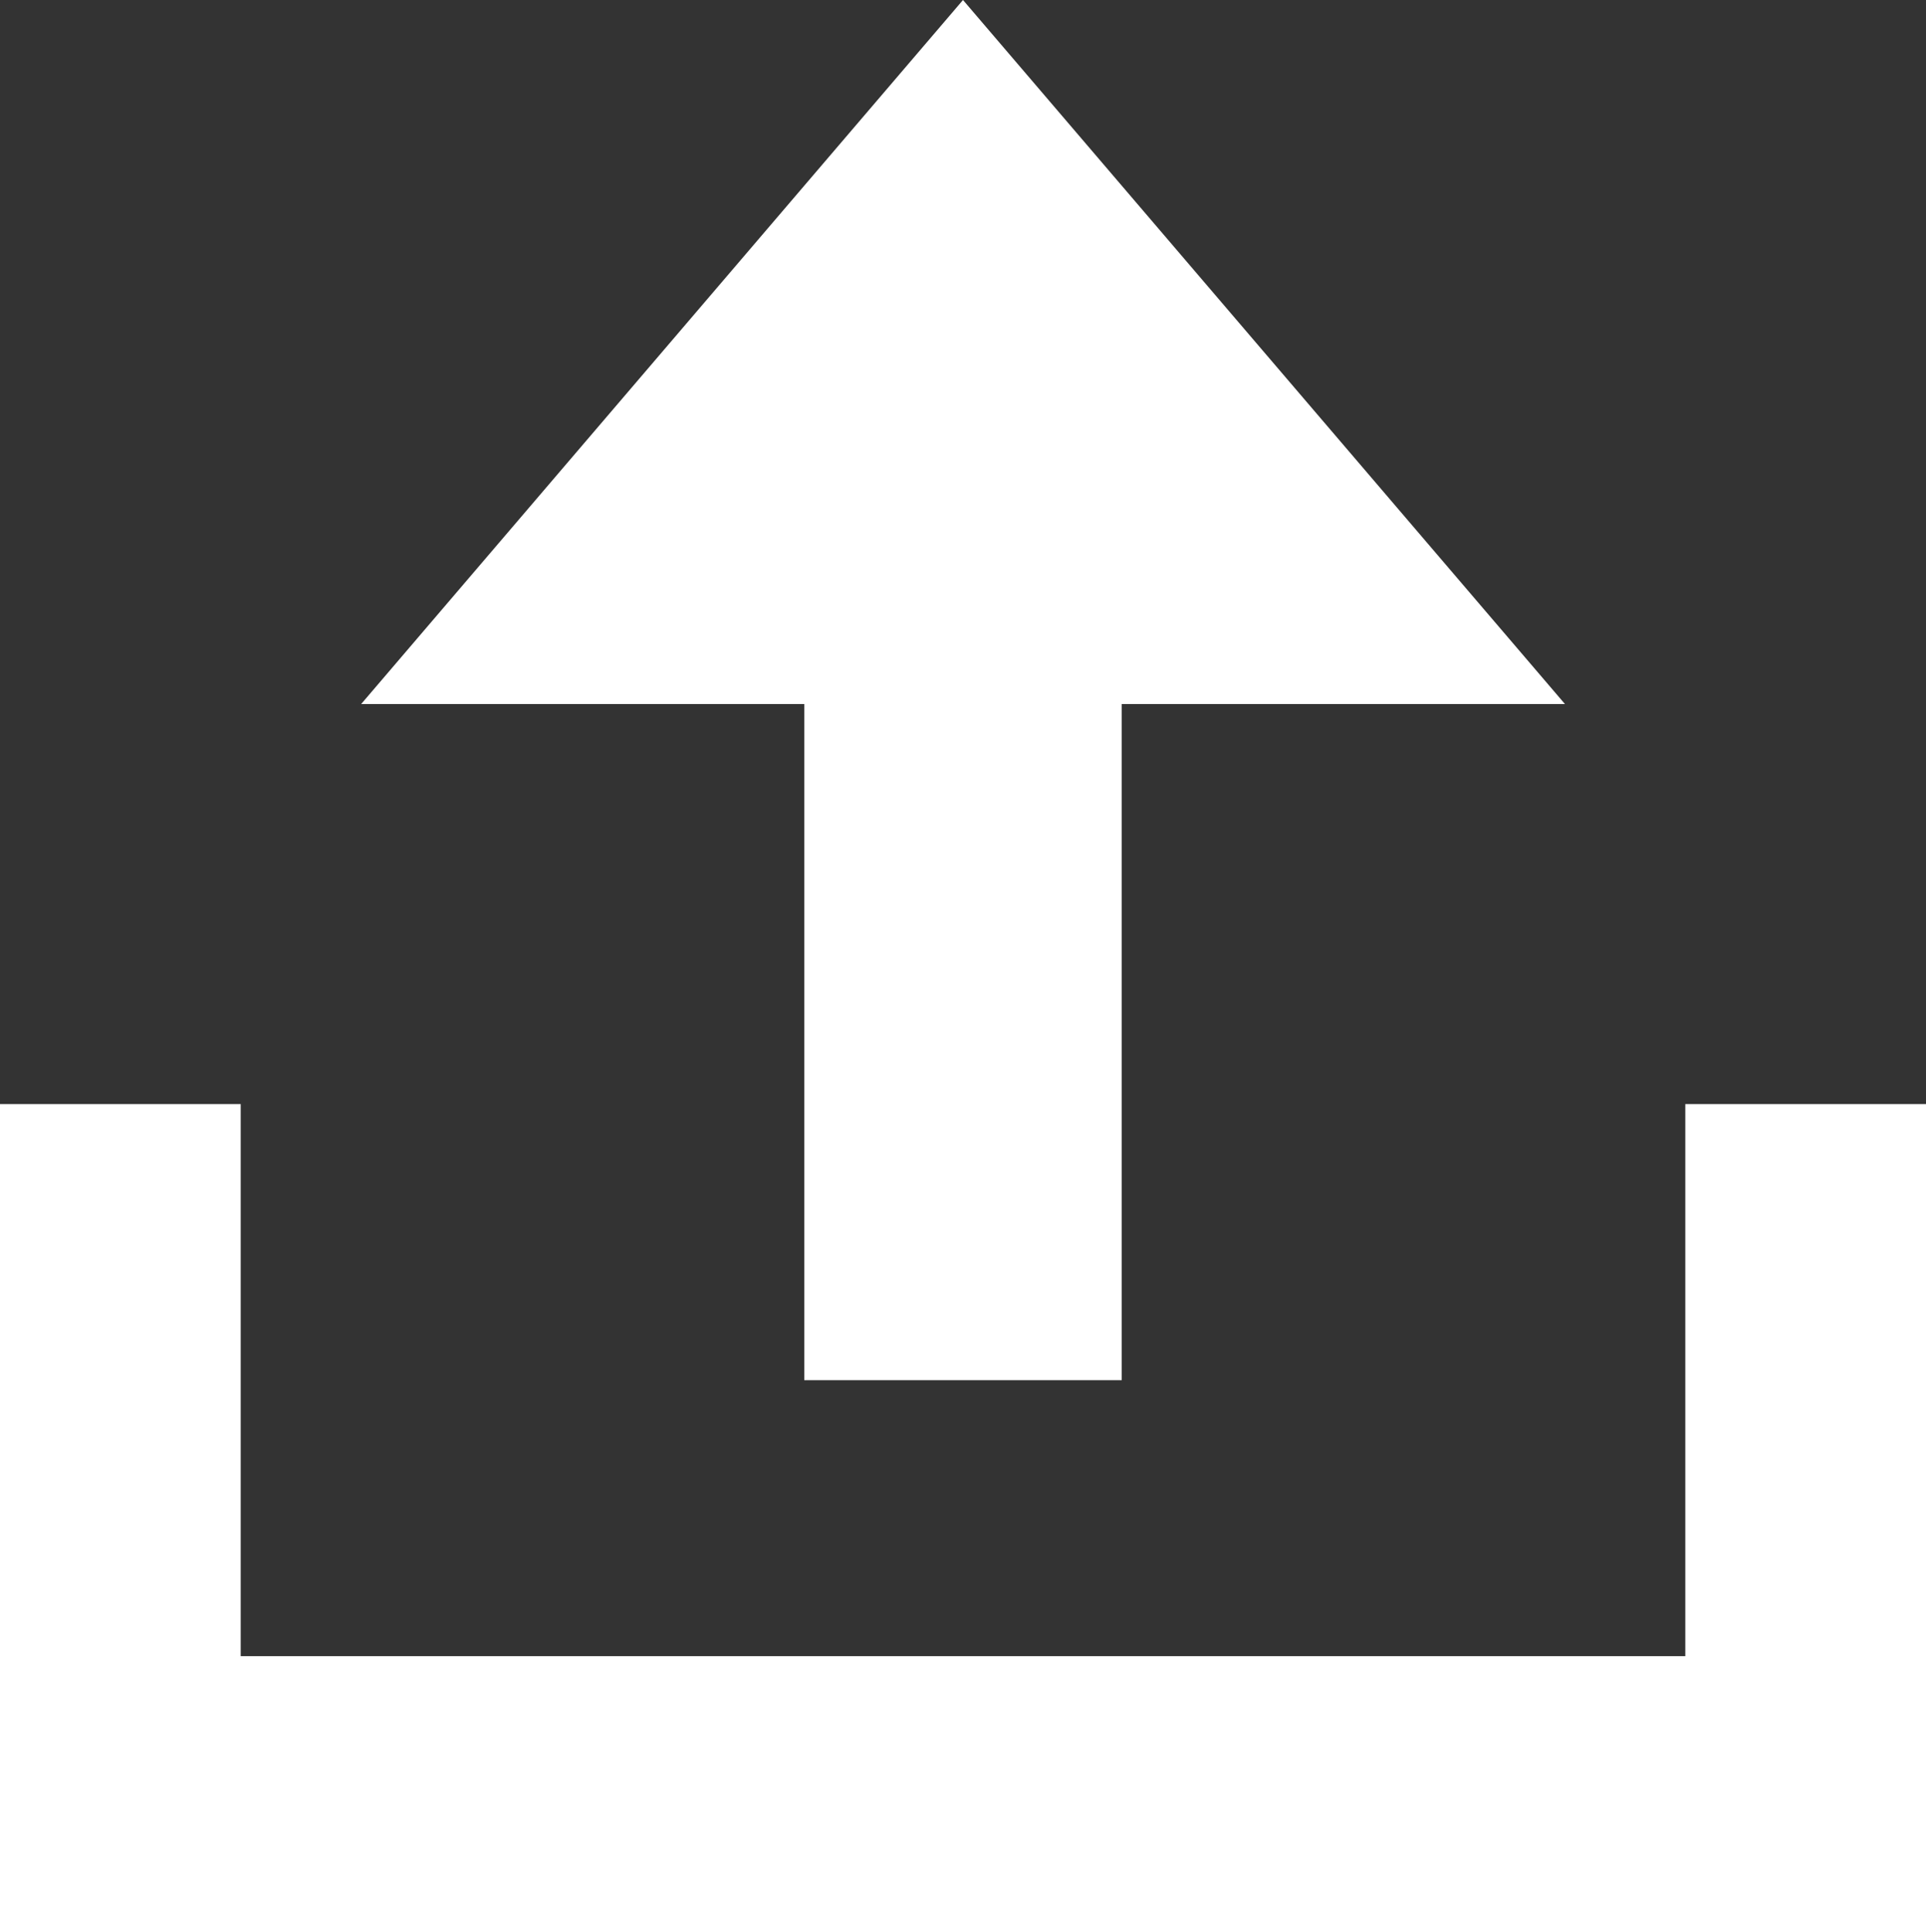
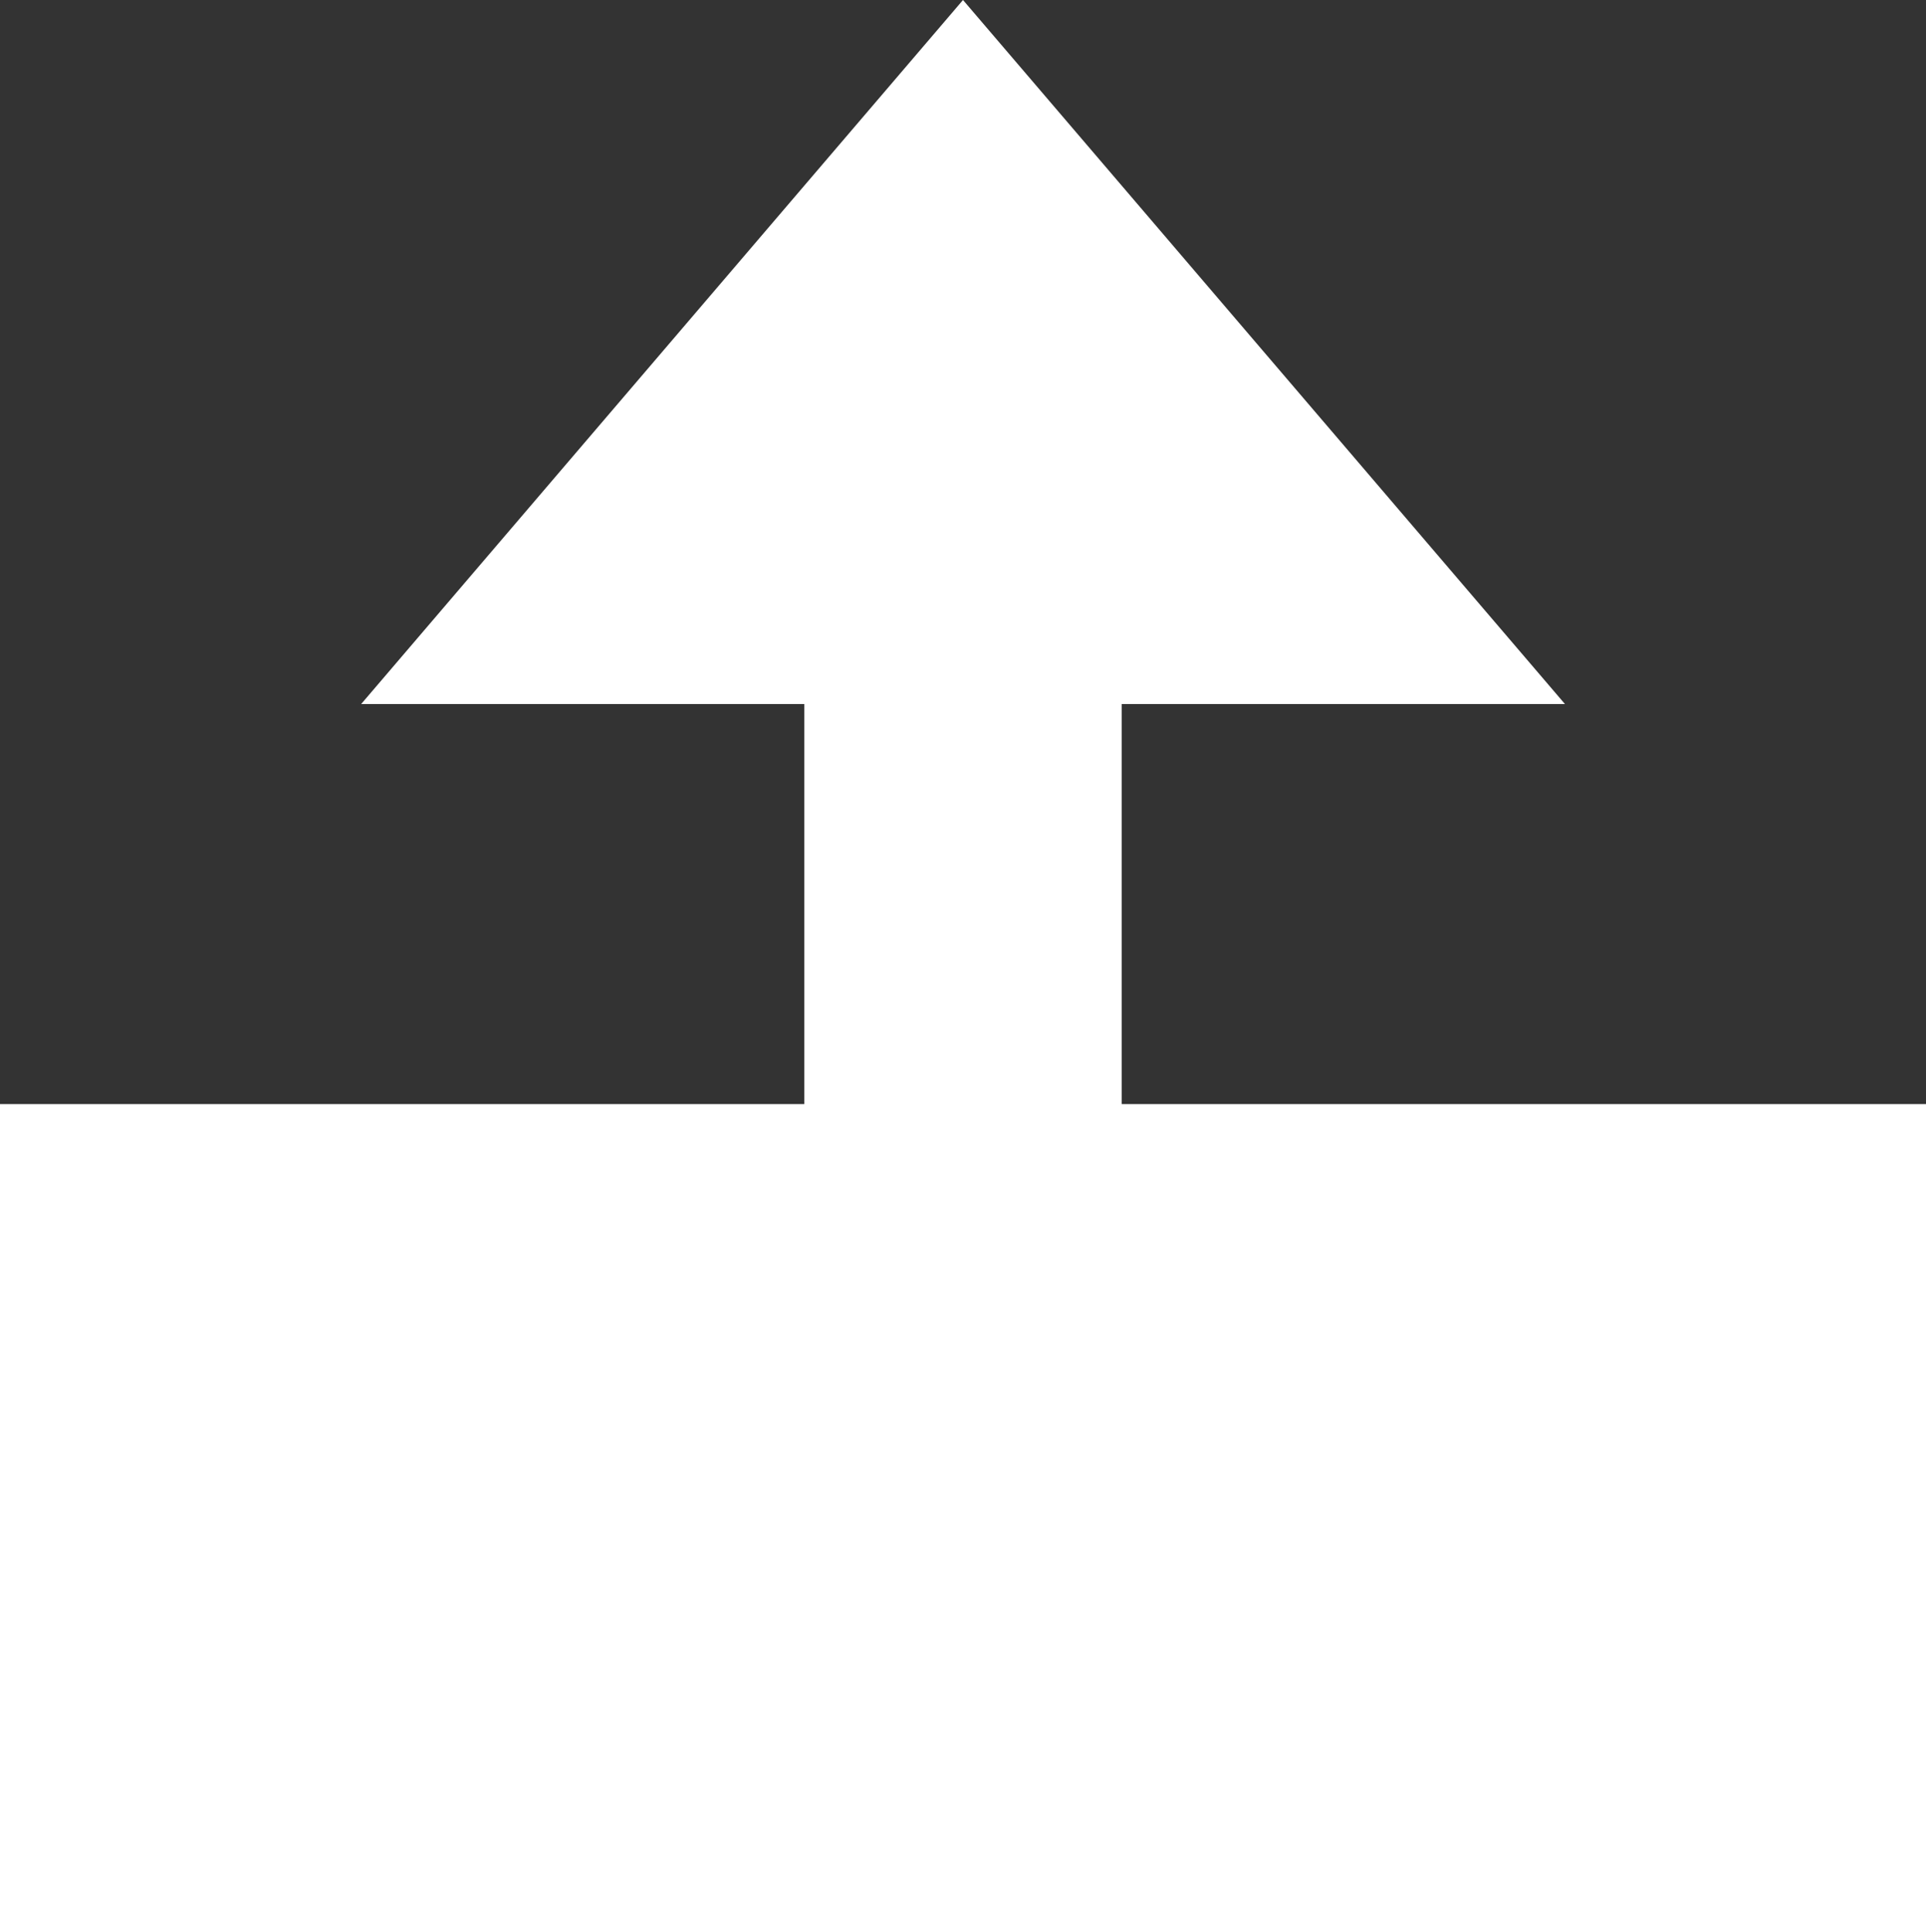
<svg xmlns="http://www.w3.org/2000/svg" width="17.46" height="17.518" viewBox="0 0 17.46 17.518">
  <rect x="0" y="0" width="17.46" height="17.518" fill="#333333" stroke="none" />
-   <path id="Icon_Download_PDF" data-name="Icon Download PDF" d="M15.278,10.01v5.005H2.182V10.01H0v7.508H17.46V10.01ZM8.73,0,3.274,6.383H7.291v6.13h2.878V6.383h4.018Z" fill="#fff" />
+   <path id="Icon_Download_PDF" data-name="Icon Download PDF" d="M15.278,10.01H2.182V10.01H0v7.508H17.46V10.01ZM8.73,0,3.274,6.383H7.291v6.13h2.878V6.383h4.018Z" fill="#fff" />
</svg>